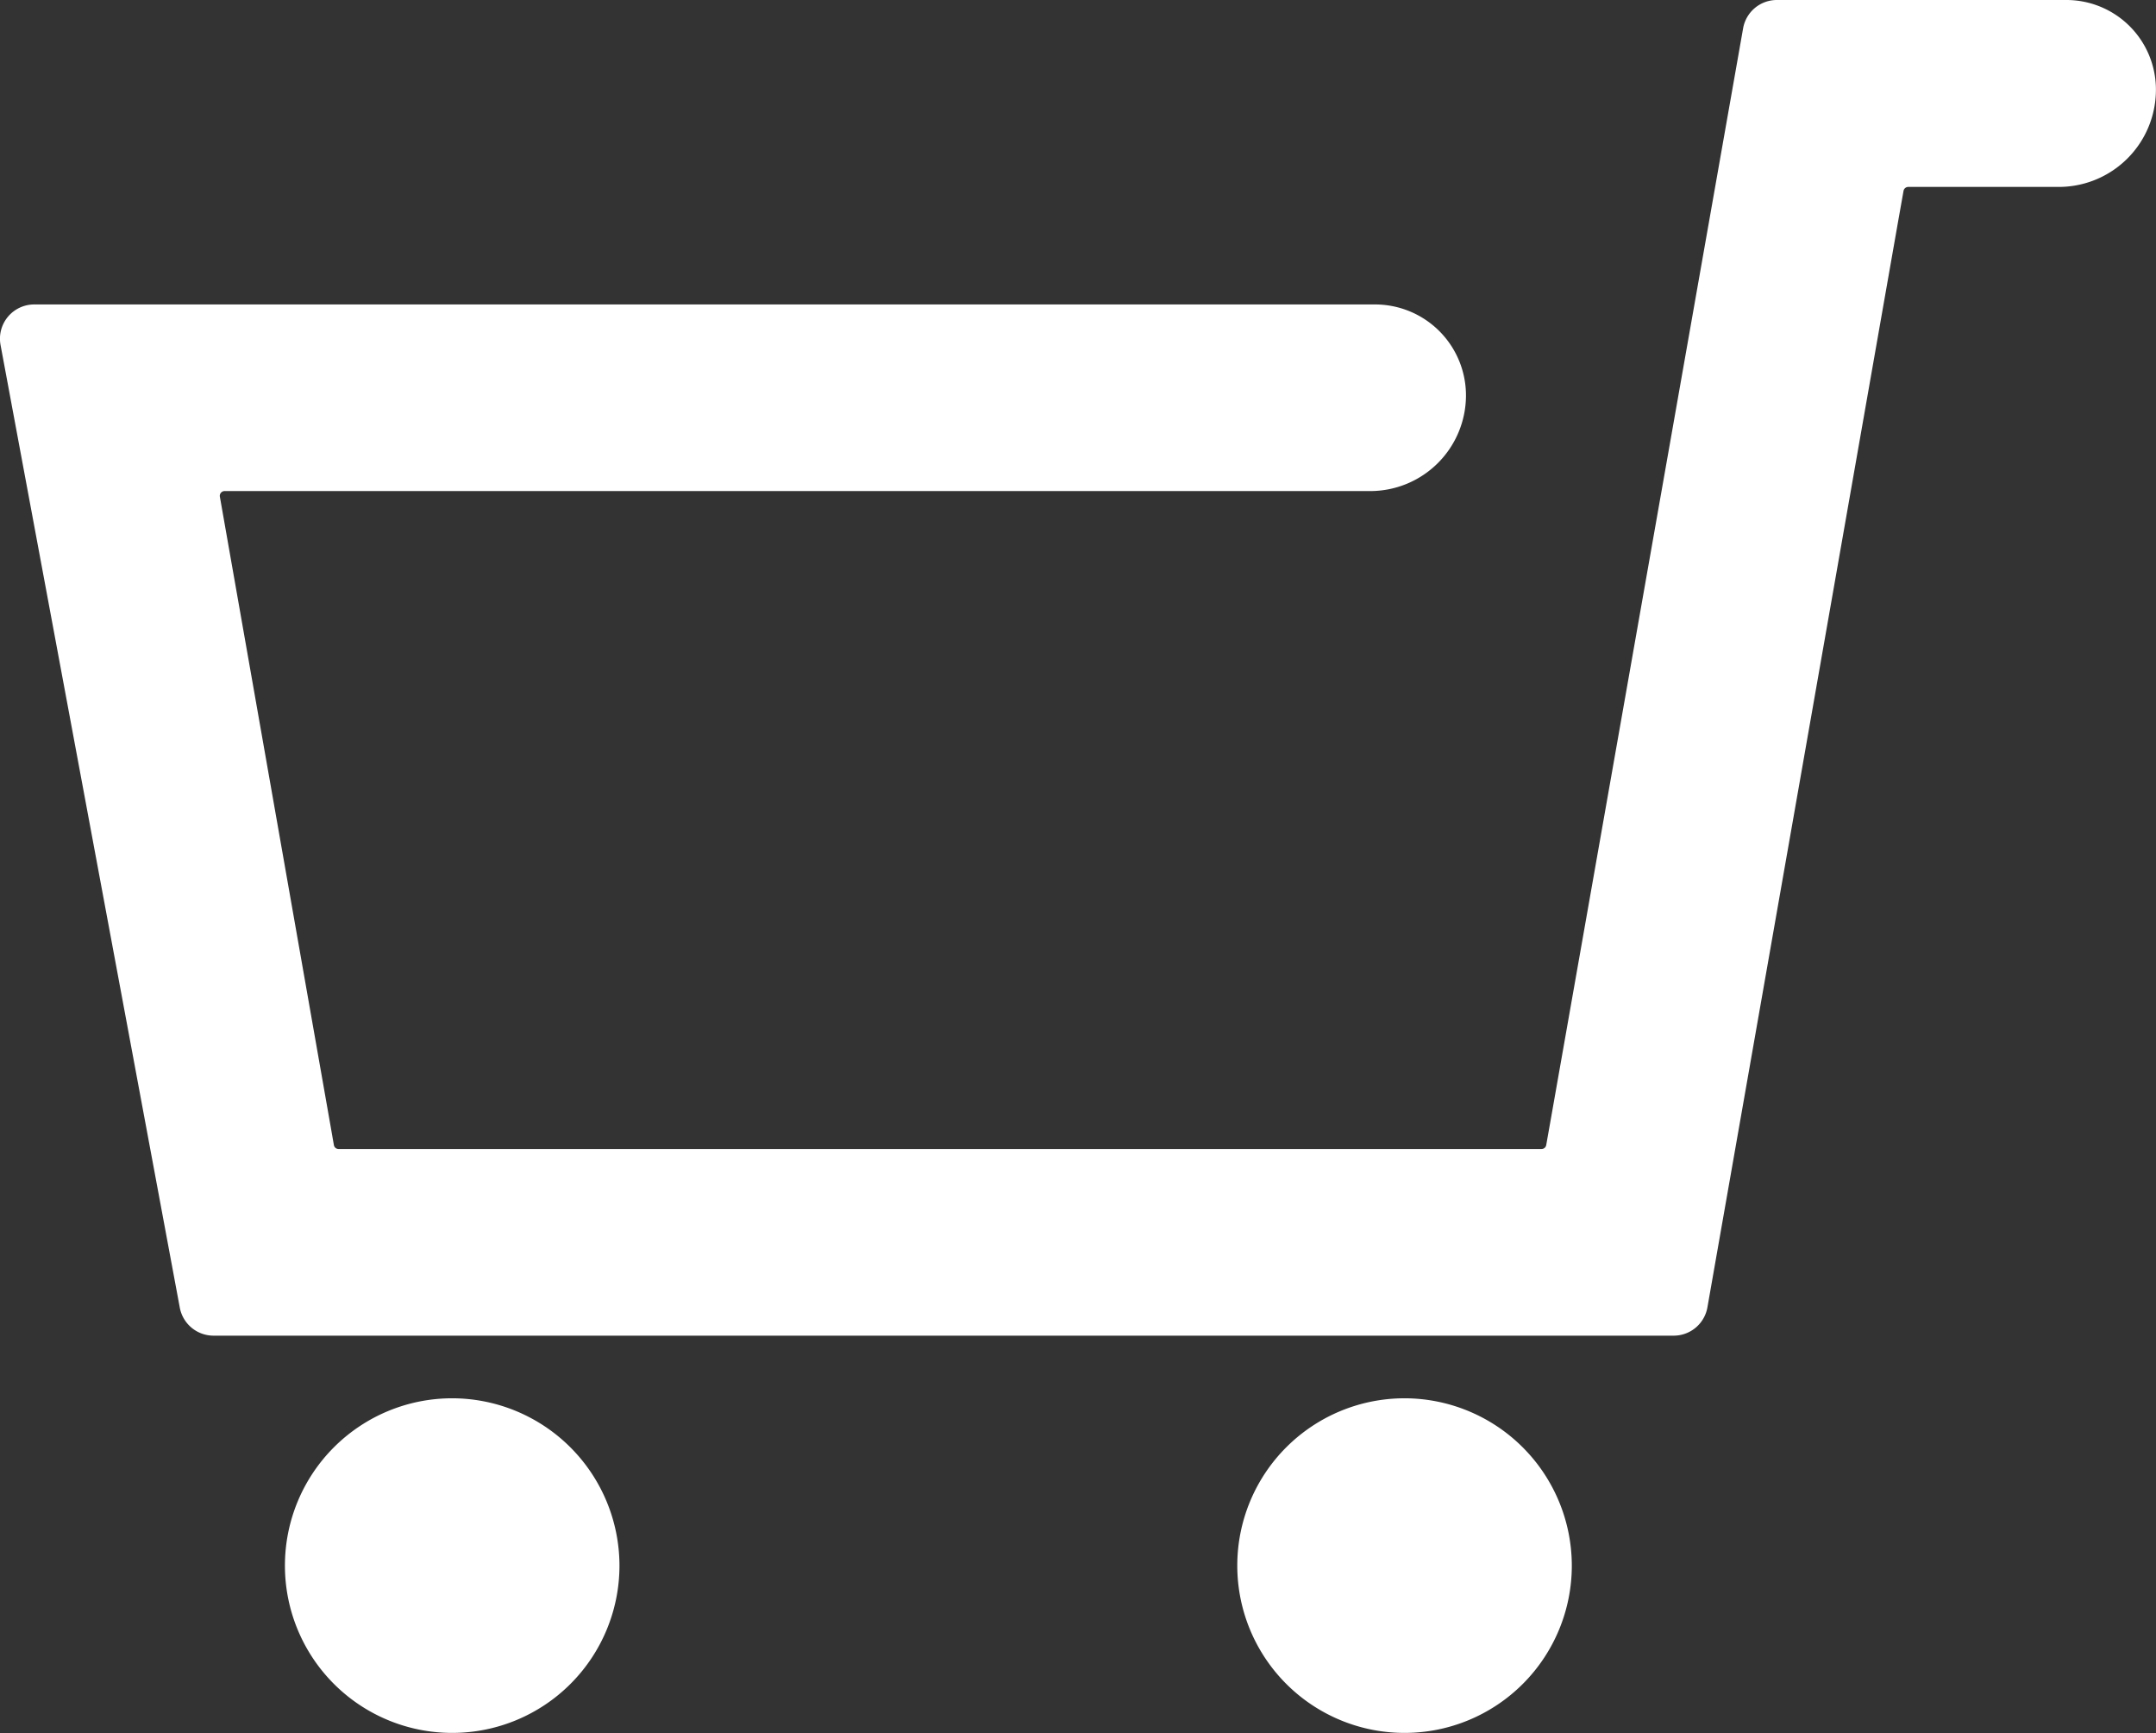
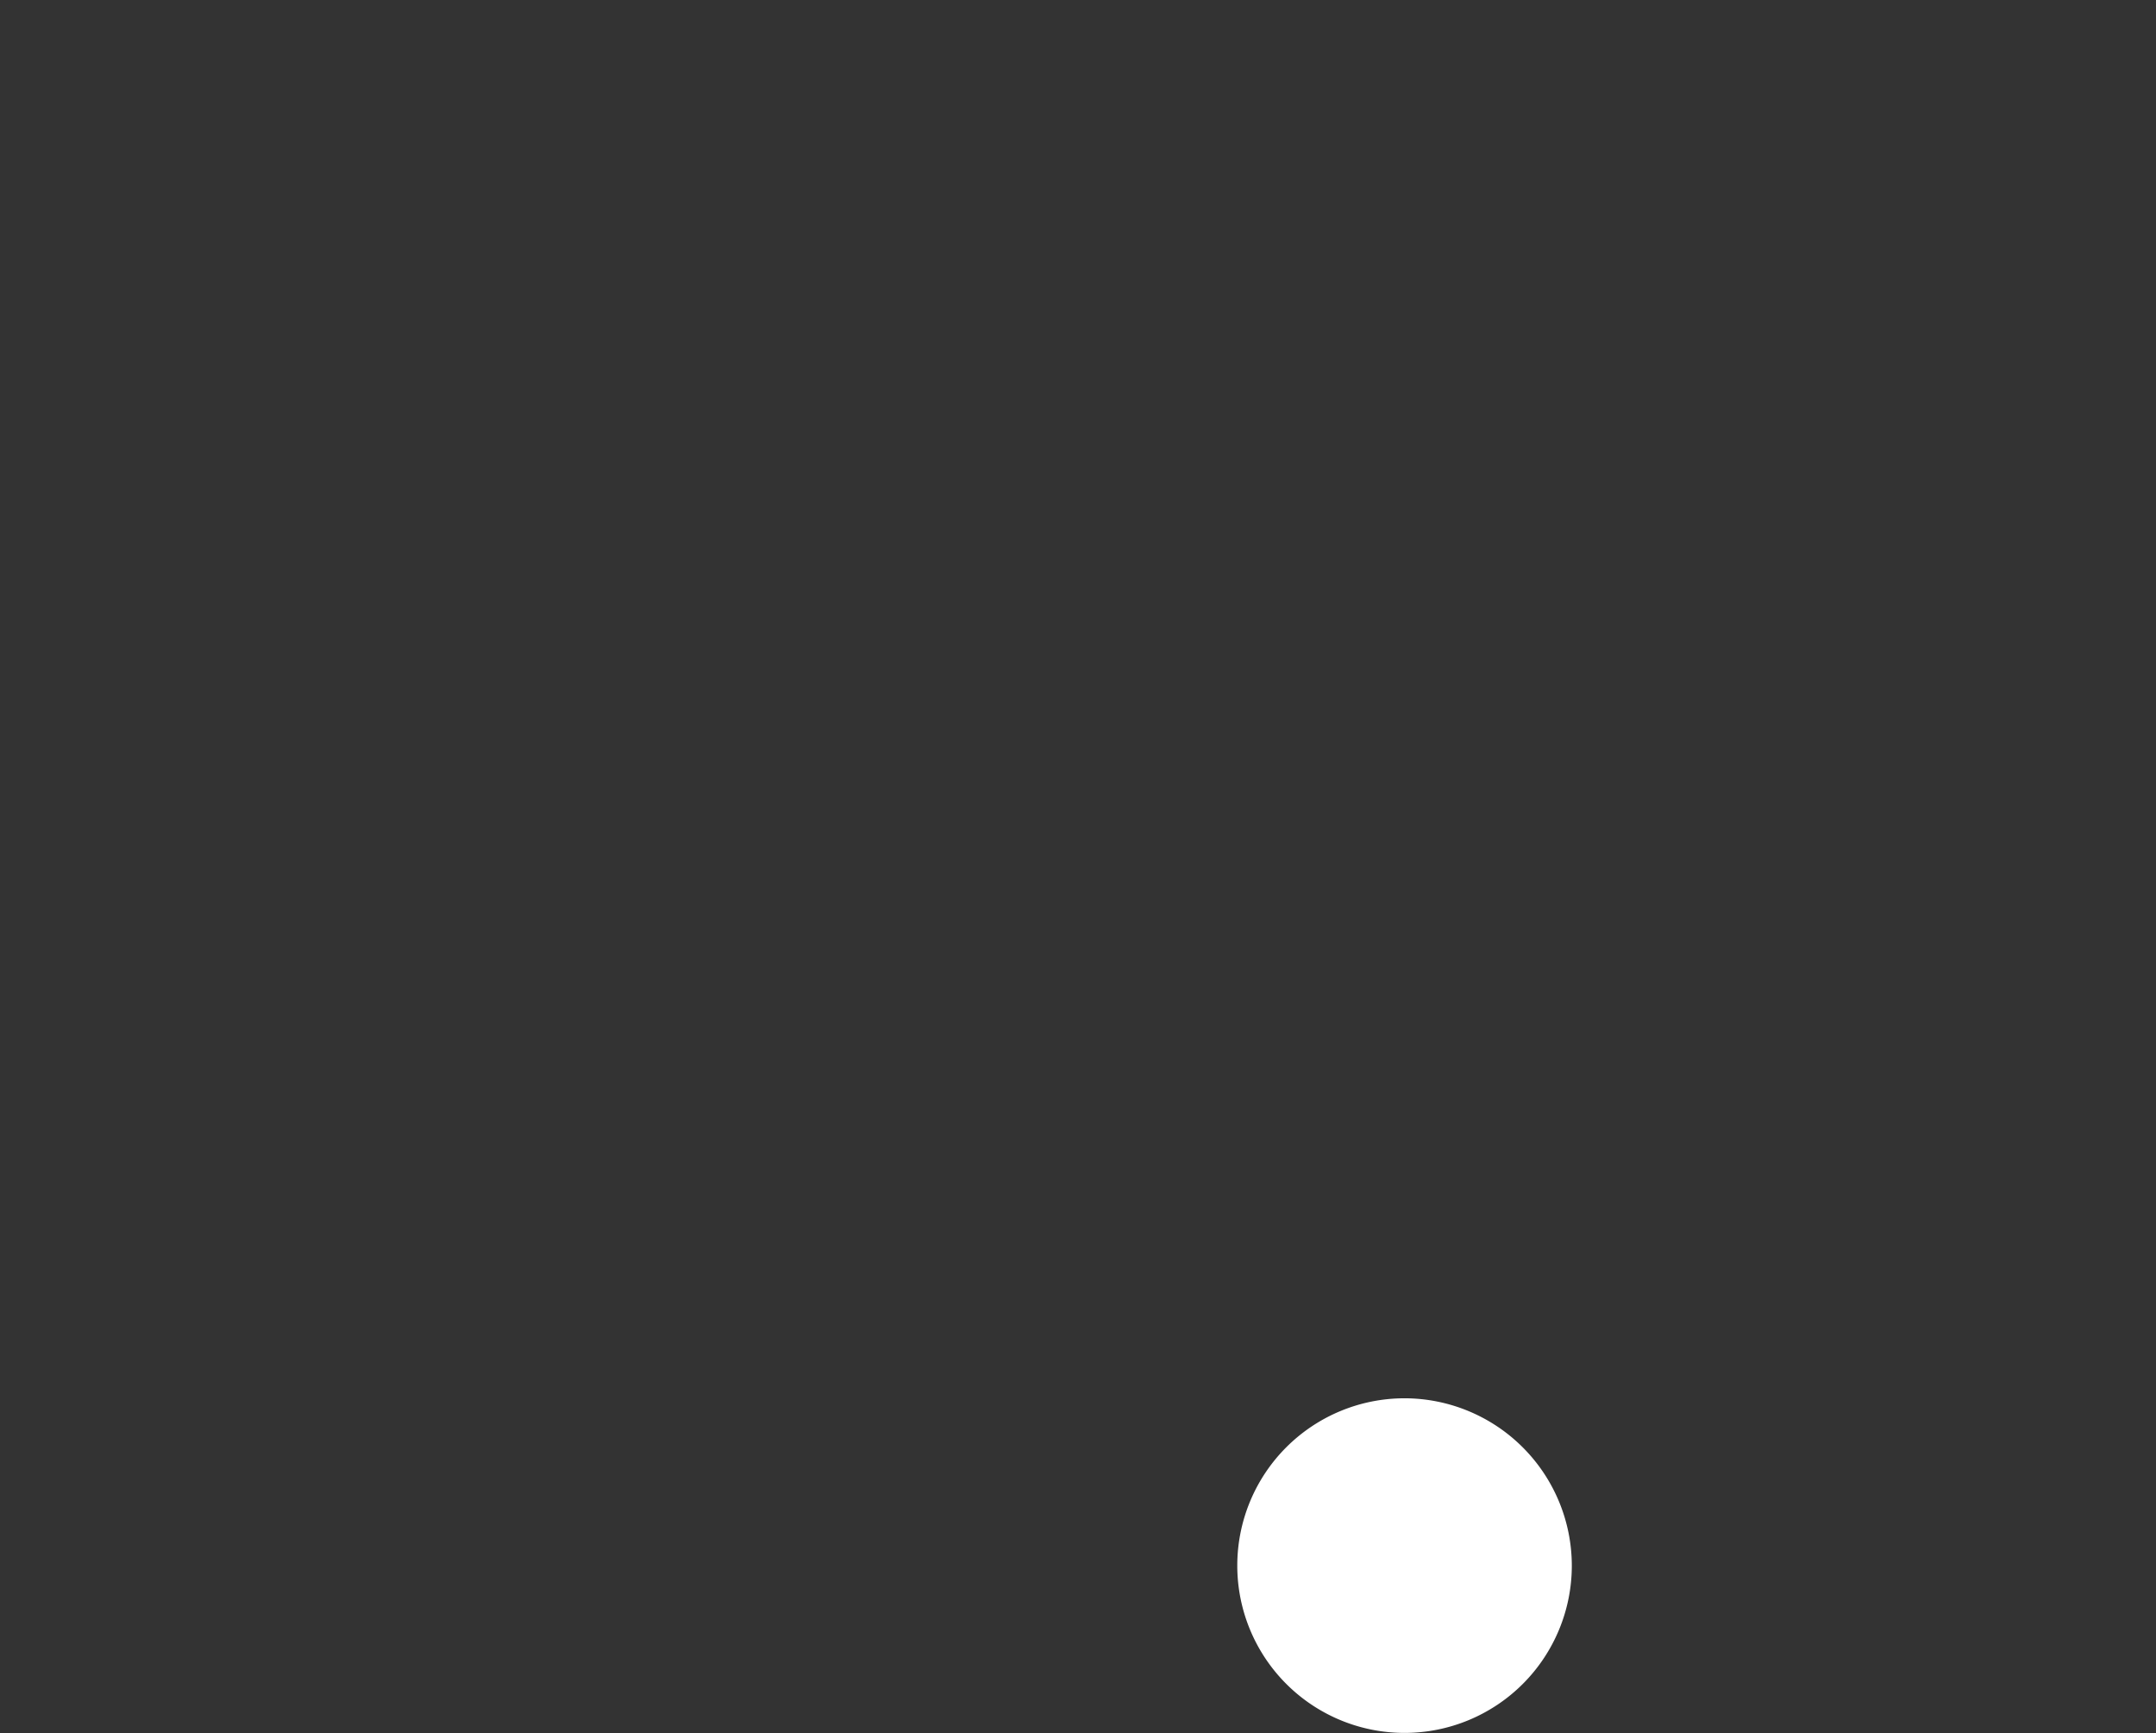
<svg xmlns="http://www.w3.org/2000/svg" id="icon_cart_white" width="27.377" height="22" viewBox="0 0 27.377 22">
  <rect x="0" y="0" width="27.377" height="22" fill="#333333" stroke="none" />
  <defs>
    <clipPath id="clip-path">
      <rect id="長方形_3483" data-name="長方形 3483" width="27.377" height="22" fill="#fff" />
    </clipPath>
  </defs>
  <g id="グループ_2556" data-name="グループ 2556" clip-path="url(#clip-path)">
-     <path id="パス_550" data-name="パス 550" d="M31.141,142.385a2.124,2.124,0,1,0,2.124,2.124,2.127,2.127,0,0,0-2.124-2.124" transform="translate(-25.399 -124.634)" fill="#fff" />
    <path id="パス_551" data-name="パス 551" d="M128.141,142.385a2.124,2.124,0,1,0,2.124,2.124,2.127,2.127,0,0,0-2.124-2.124" transform="translate(-110.306 -124.634)" fill="#fff" />
-     <path id="パス_552" data-name="パス 552" d="M26.241,0H22.563a.435.435,0,0,0-.429.36L19.7,14.164l-.066.372a.061.061,0,0,1-.06.051H4.3a.061.061,0,0,1-.06-.049l-.033-.189L2.792,6.306a.061.061,0,0,1,.06-.072H17.4a1.216,1.216,0,0,0,1.215-1.215A1.155,1.155,0,0,0,17.46,3.865H.435a.435.435,0,0,0-.428.515L2.283,16.6a.436.436,0,0,0,.428.356H21.252a.435.435,0,0,0,.429-.36L24.1,2.824l.071-.4a.061.061,0,0,1,.06-.051h1.912a1.234,1.234,0,0,0,1.233-1.233A1.137,1.137,0,0,0,26.241,0" transform="translate(0)" fill="#fff" />
  </g>
</svg>